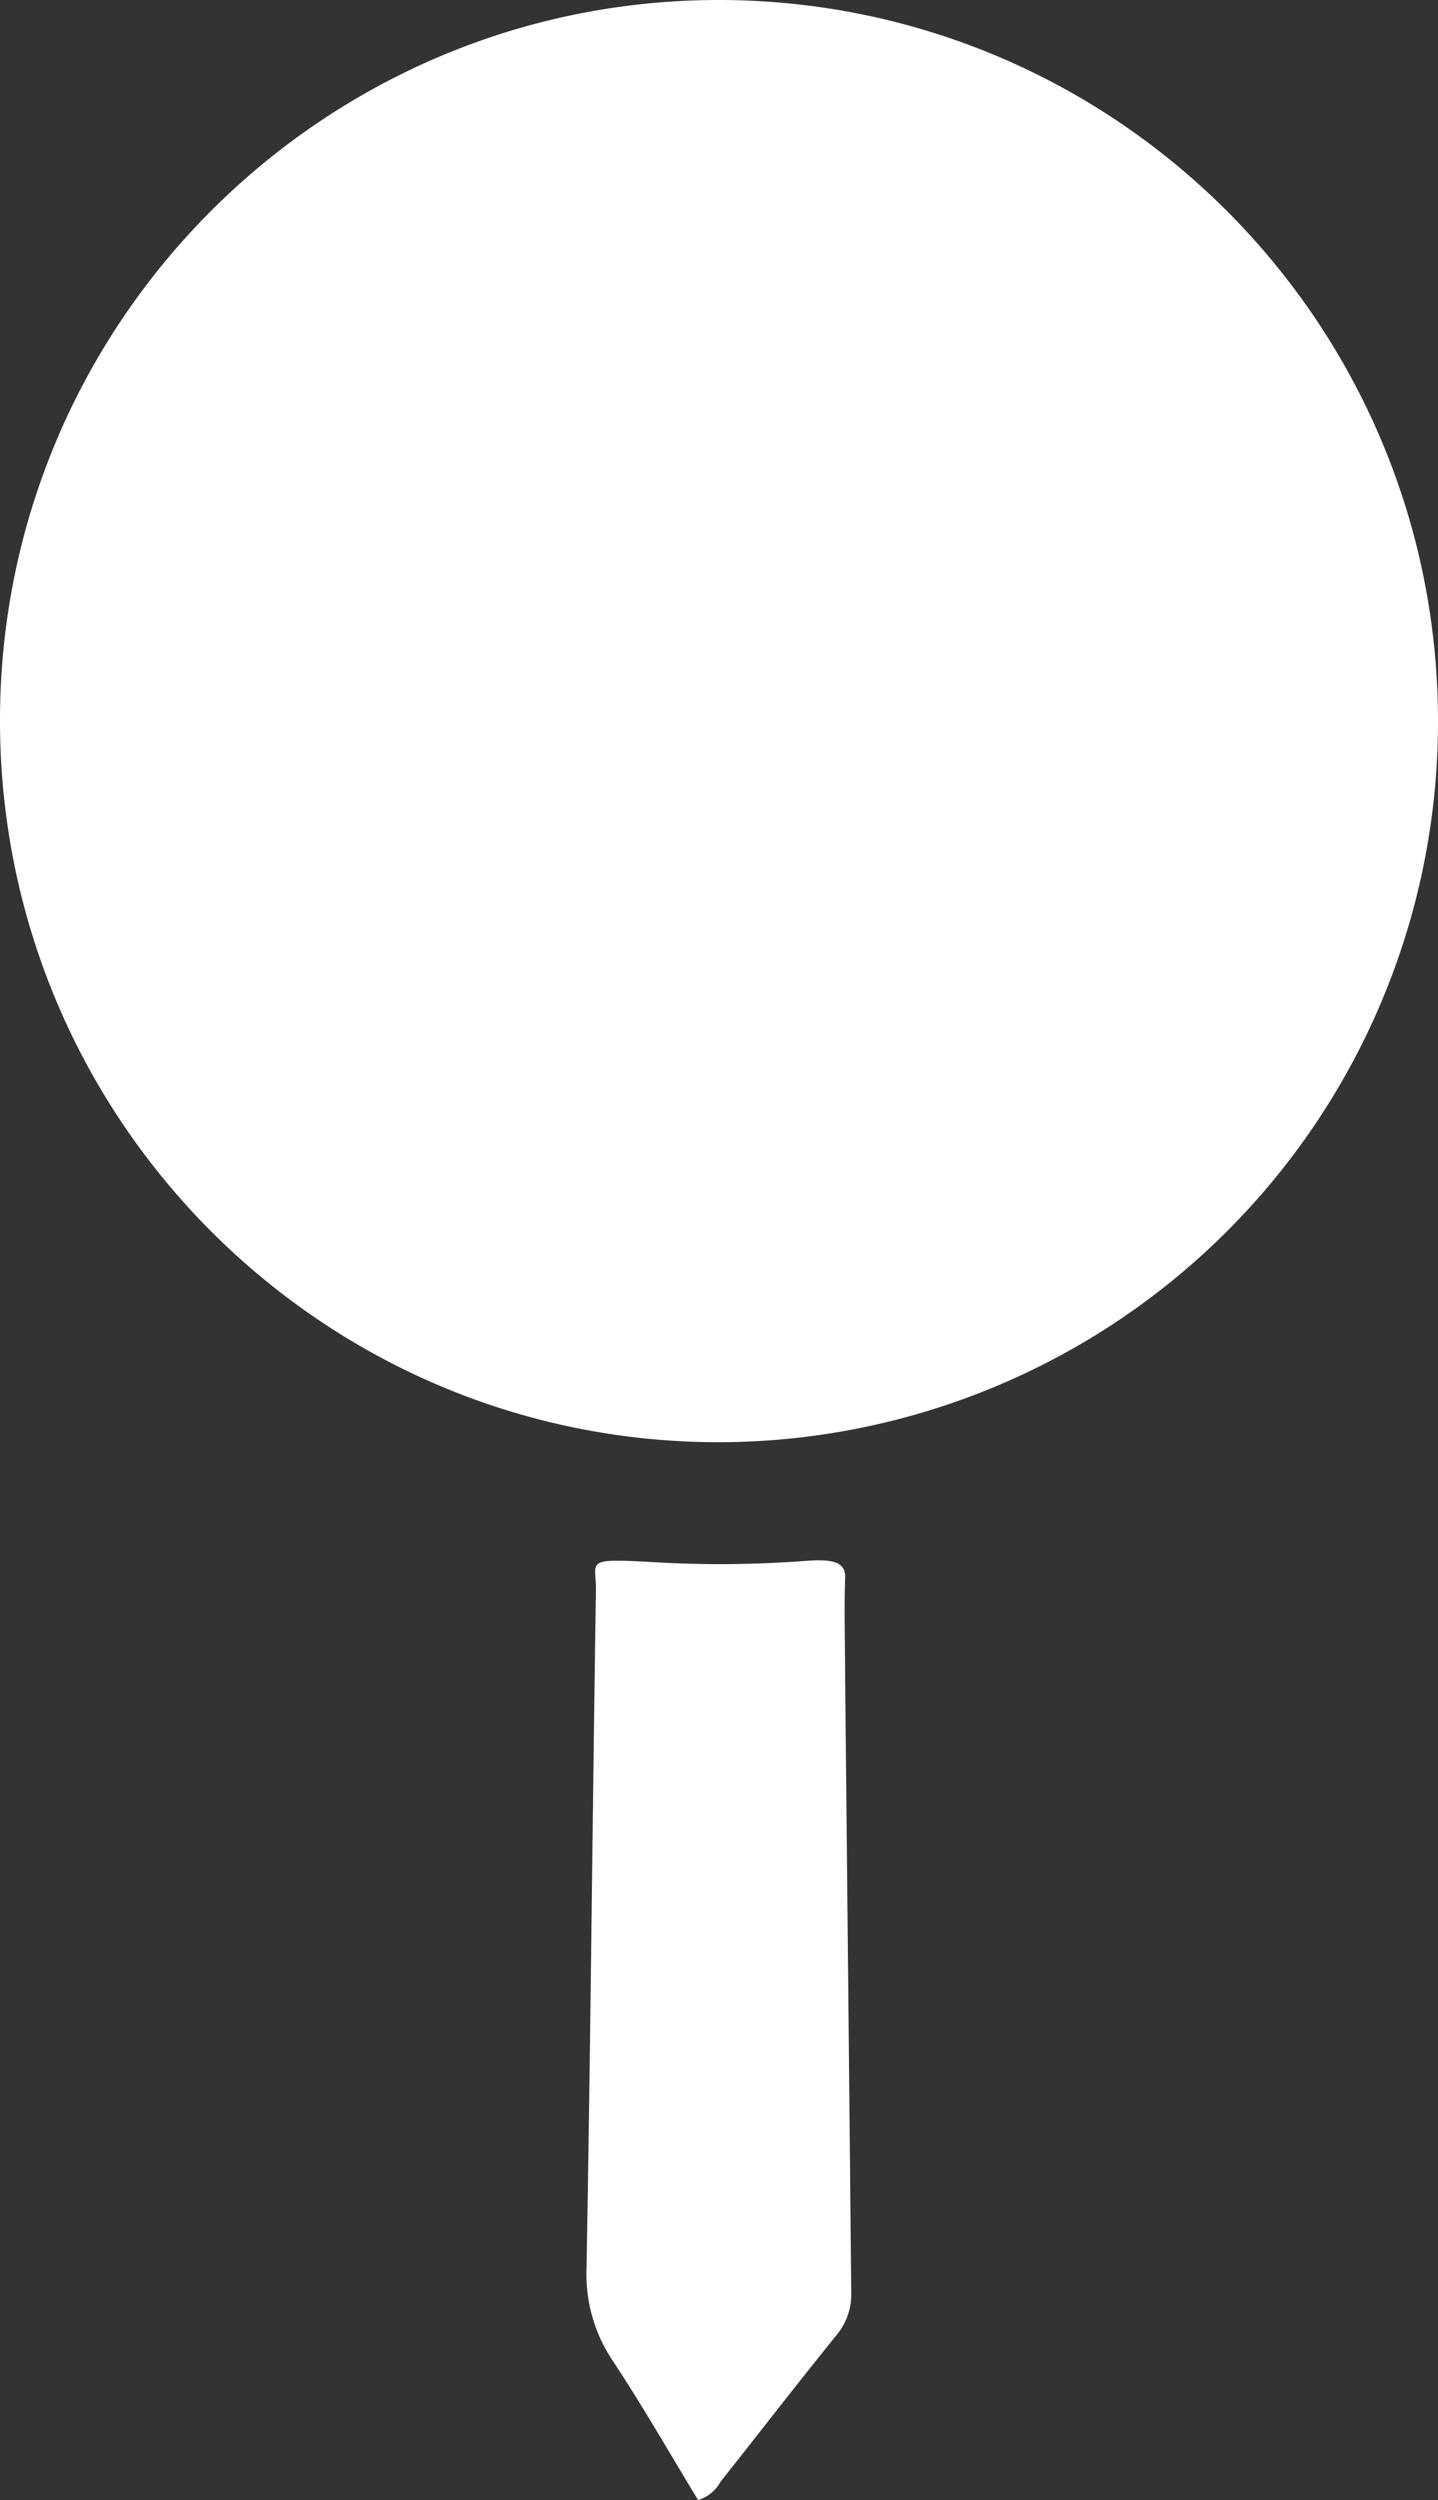
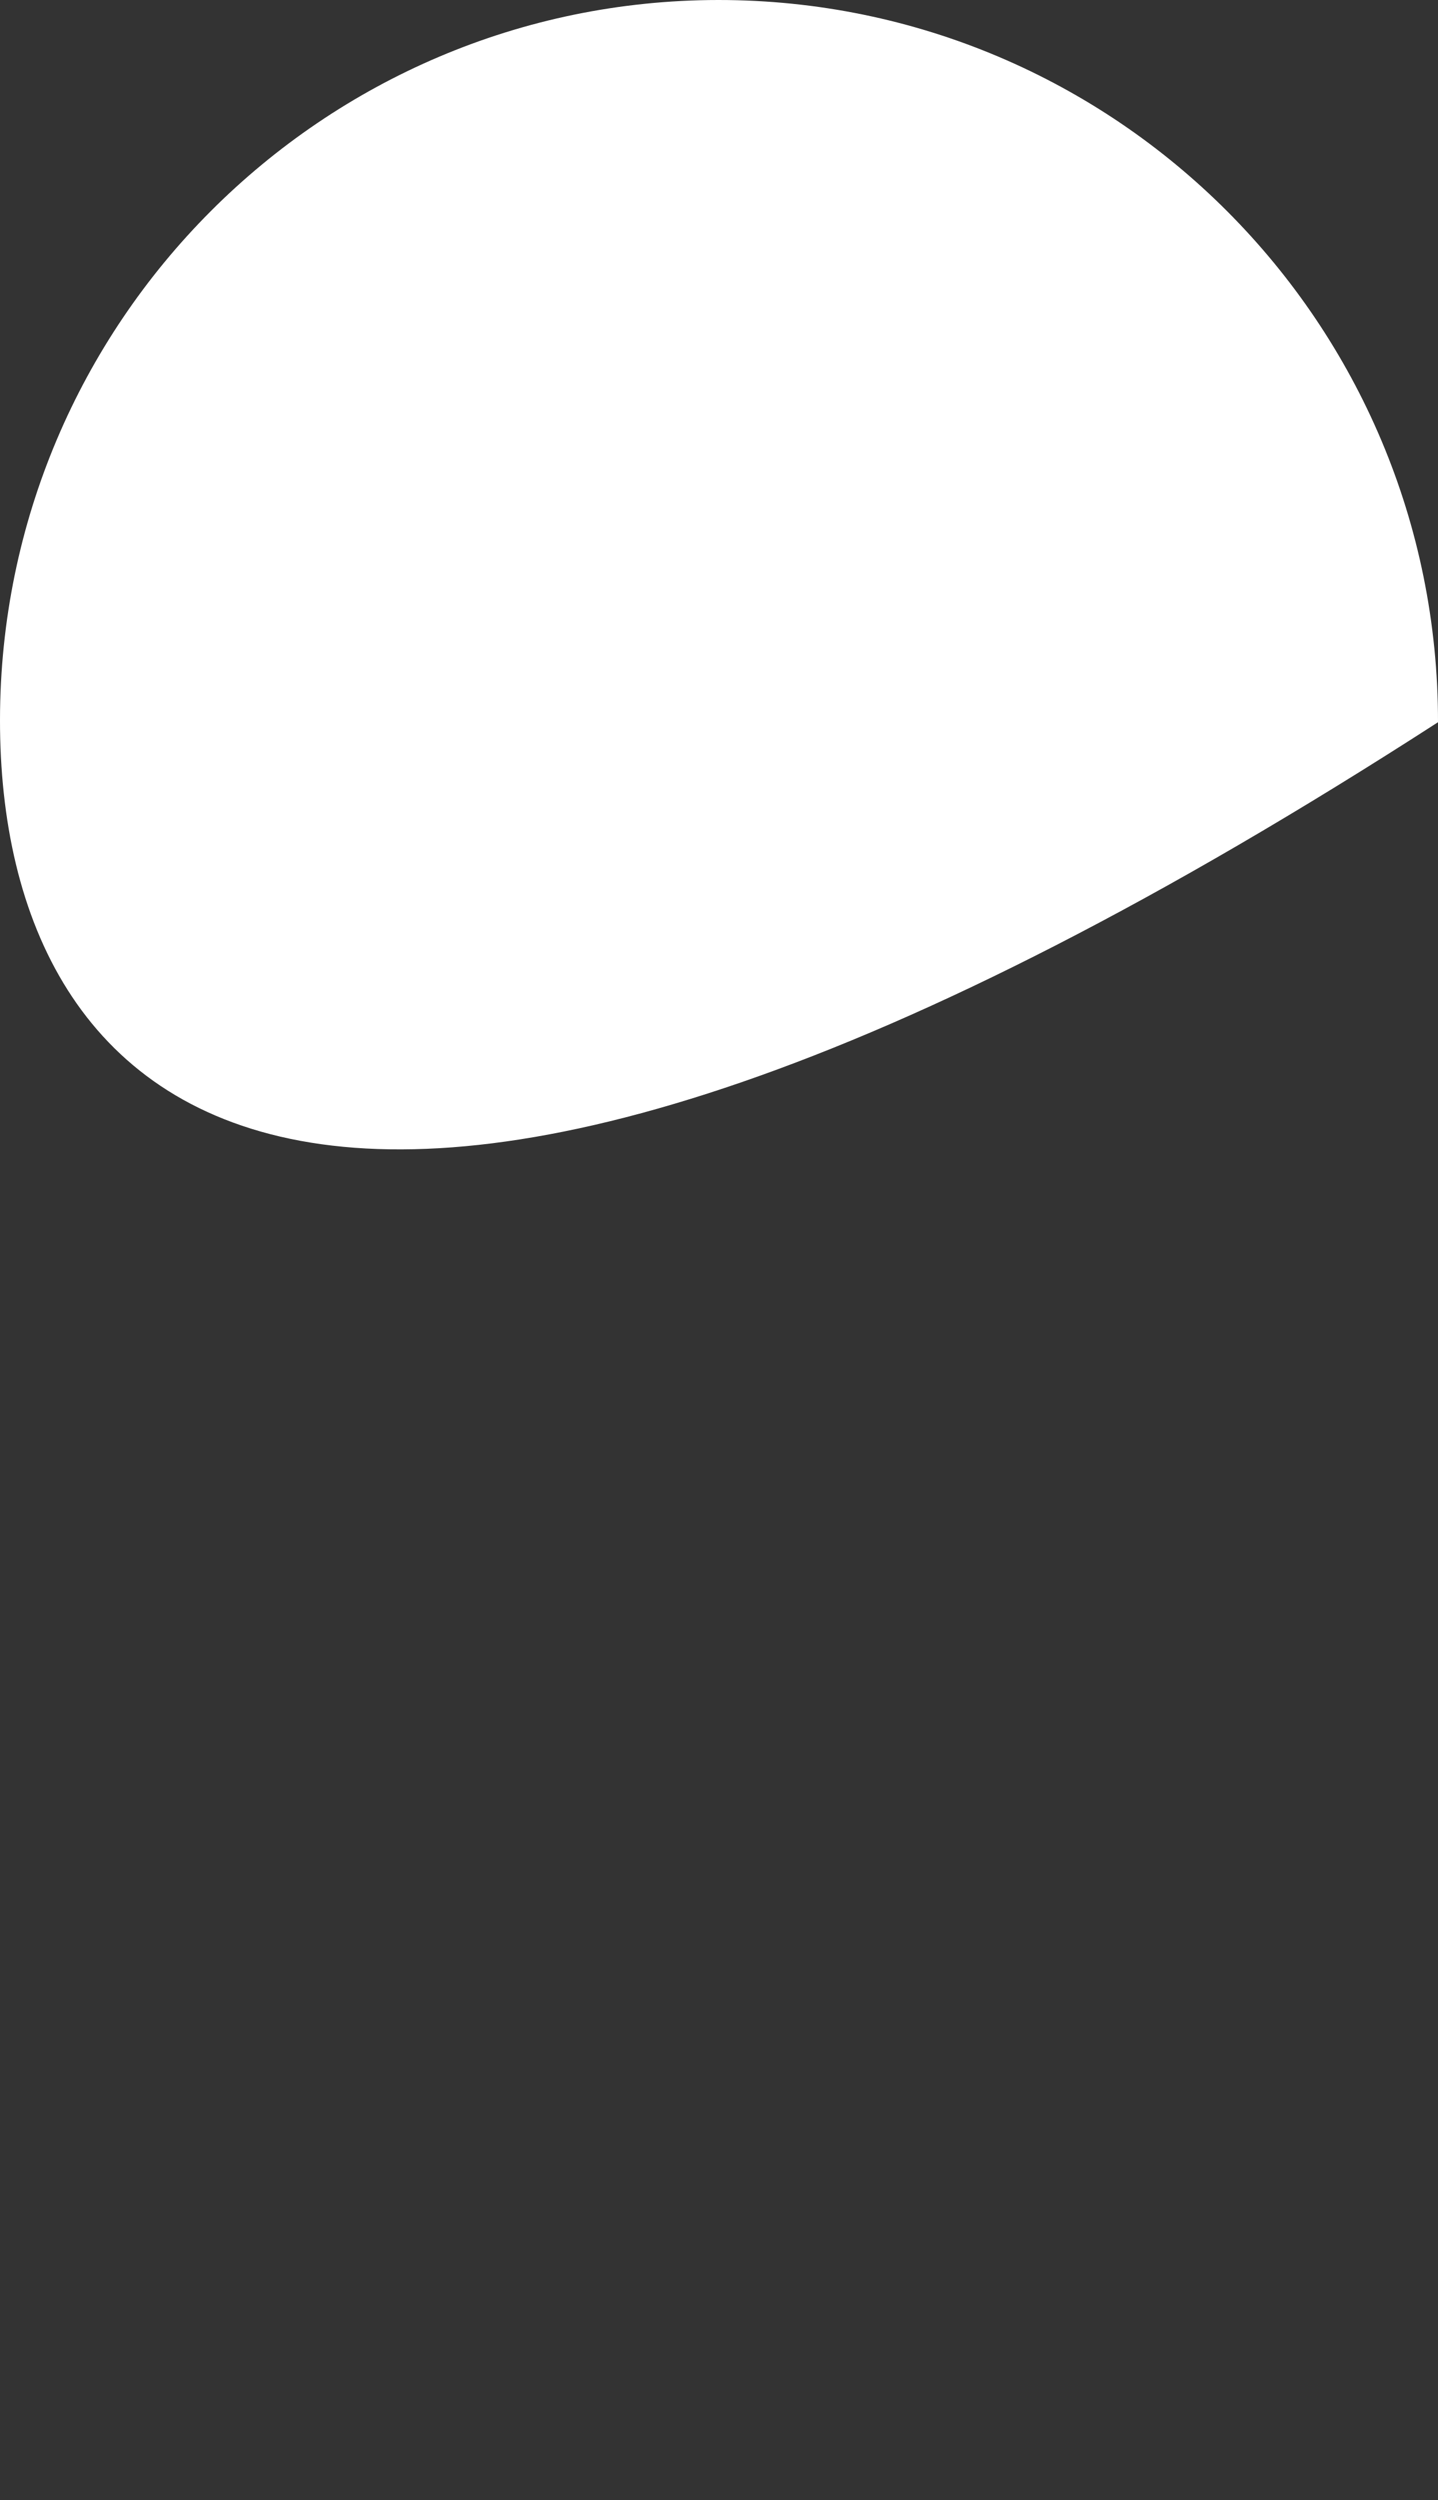
<svg xmlns="http://www.w3.org/2000/svg" viewBox="0 0 206.19 358.45">
  <rect x="0" y="0" width="206.19" height="358.45" fill="#333333" stroke="none" />
  <defs>
    <style>.cls-1{fill:#fff;}</style>
  </defs>
  <g data-name="Capa 2" id="Capa_2">
    <g id="ALL">
-       <path d="M122.06,328.88a9.14,9.14,0,0,1-2.24,6.07c-5.6,6.94-11,13.92-16.51,20.88a5.48,5.48,0,0,1-3.21,2.62c-4.16-6.84-7.93-13.46-12.26-20a22.26,22.26,0,0,1-3.74-13.23c.58-32.4.85-64.8,1.35-97.2.07-4.34-2-4.63,9-4a162.64,162.64,0,0,0,21.41-.25c3.87-.27,5.39.37,5.32,2.39-.16,4.83,0,9.66,0,14.49Q121.63,284.78,122.06,328.88Z" class="cls-1" />
-       <path d="M206.19,103.55a103.28,103.28,0,0,1-103,103.23C46.19,206.84-.06,160.42,0,103.21.05,46.29,46.2.05,103,0,160,0,206.25,46.34,206.19,103.55Z" class="cls-1" />
+       <path d="M206.19,103.55C46.19,206.84-.06,160.42,0,103.21.05,46.29,46.2.05,103,0,160,0,206.25,46.34,206.19,103.55Z" class="cls-1" />
    </g>
  </g>
</svg>